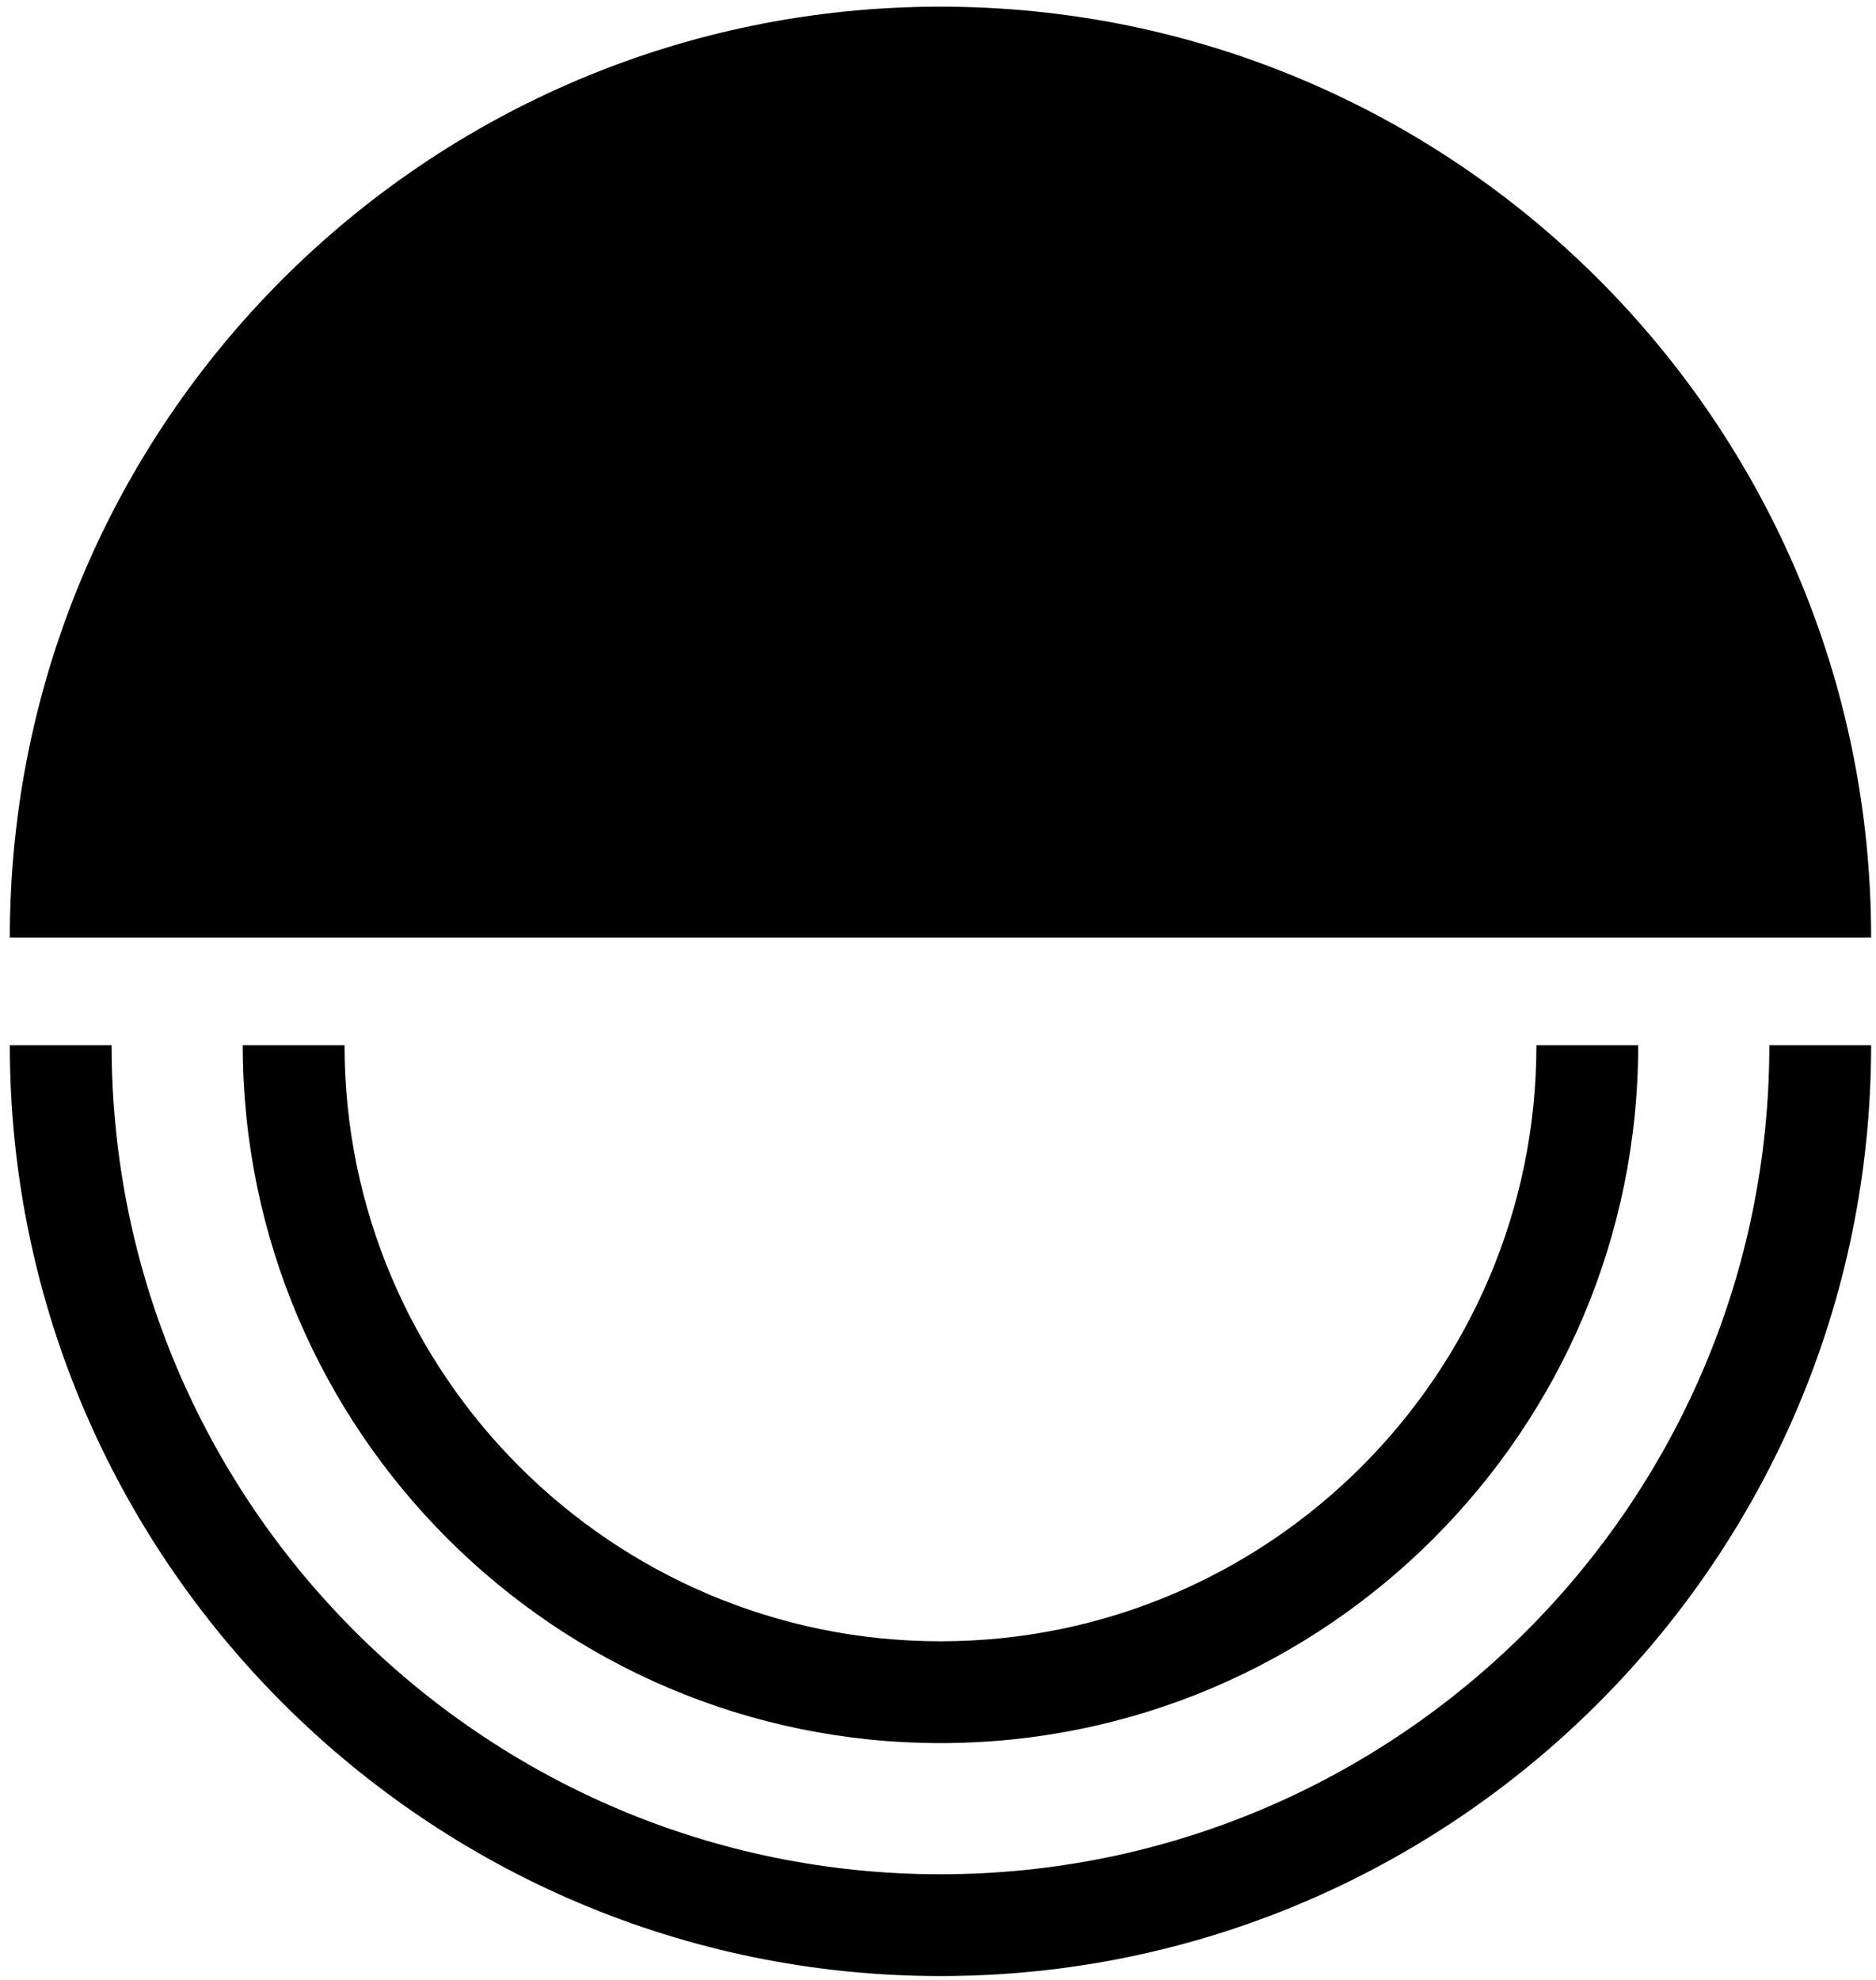
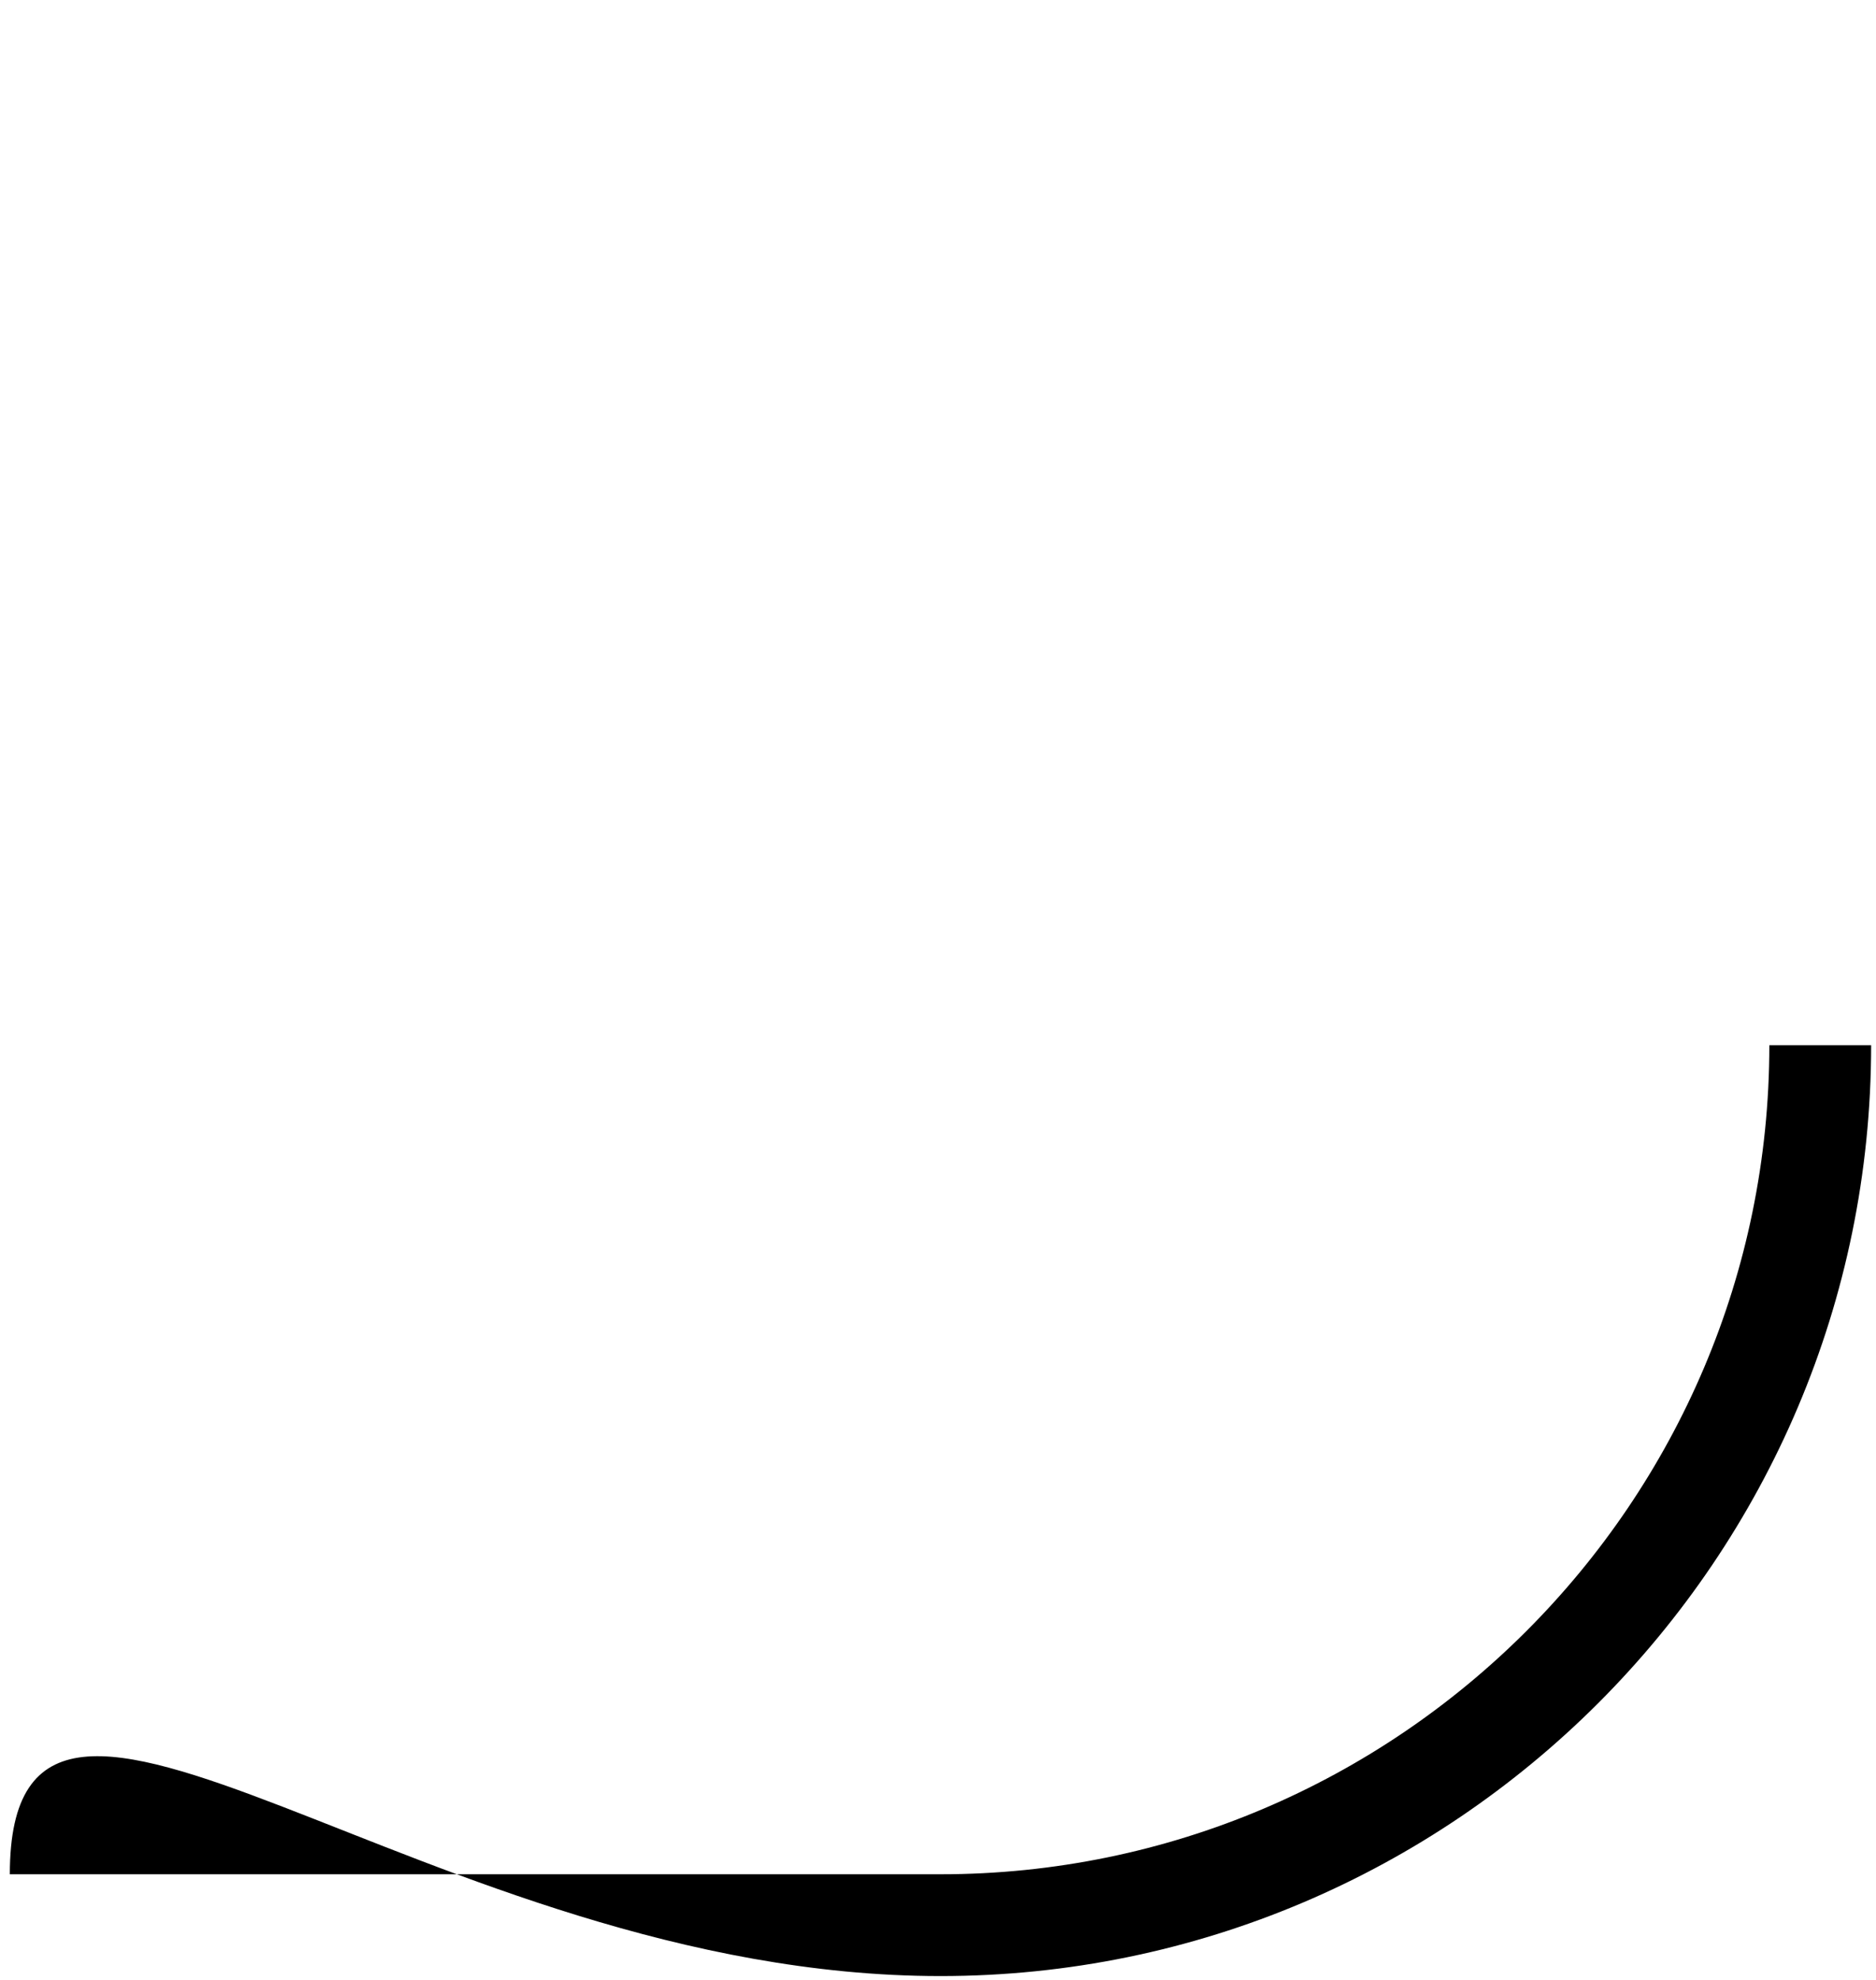
<svg xmlns="http://www.w3.org/2000/svg" width="181" height="191" viewBox="0 0 181 191" fill="none">
-   <path d="M90.739 0.643C41.149 0.643 0.948 40.844 0.948 90.434H180.53C180.53 40.843 140.329 0.643 90.739 0.643Z" fill="black" />
-   <path d="M170.709 100.822C170.709 144.918 134.835 180.792 90.739 180.792C46.643 180.792 10.769 144.918 10.769 100.822H0.948C0.948 150.333 41.228 190.612 90.739 190.612C140.25 190.612 180.53 150.332 180.53 100.822H170.709Z" fill="black" />
-   <path d="M90.739 168.14C127.858 168.14 158.057 137.941 158.057 100.822H148.236C148.236 132.526 122.443 158.319 90.739 158.319C59.035 158.319 33.242 132.526 33.242 100.822H23.421C23.421 137.941 53.62 168.14 90.739 168.14Z" fill="black" />
+   <path d="M170.709 100.822C170.709 144.918 134.835 180.792 90.739 180.792H0.948C0.948 150.333 41.228 190.612 90.739 190.612C140.25 190.612 180.53 150.332 180.53 100.822H170.709Z" fill="black" />
</svg>